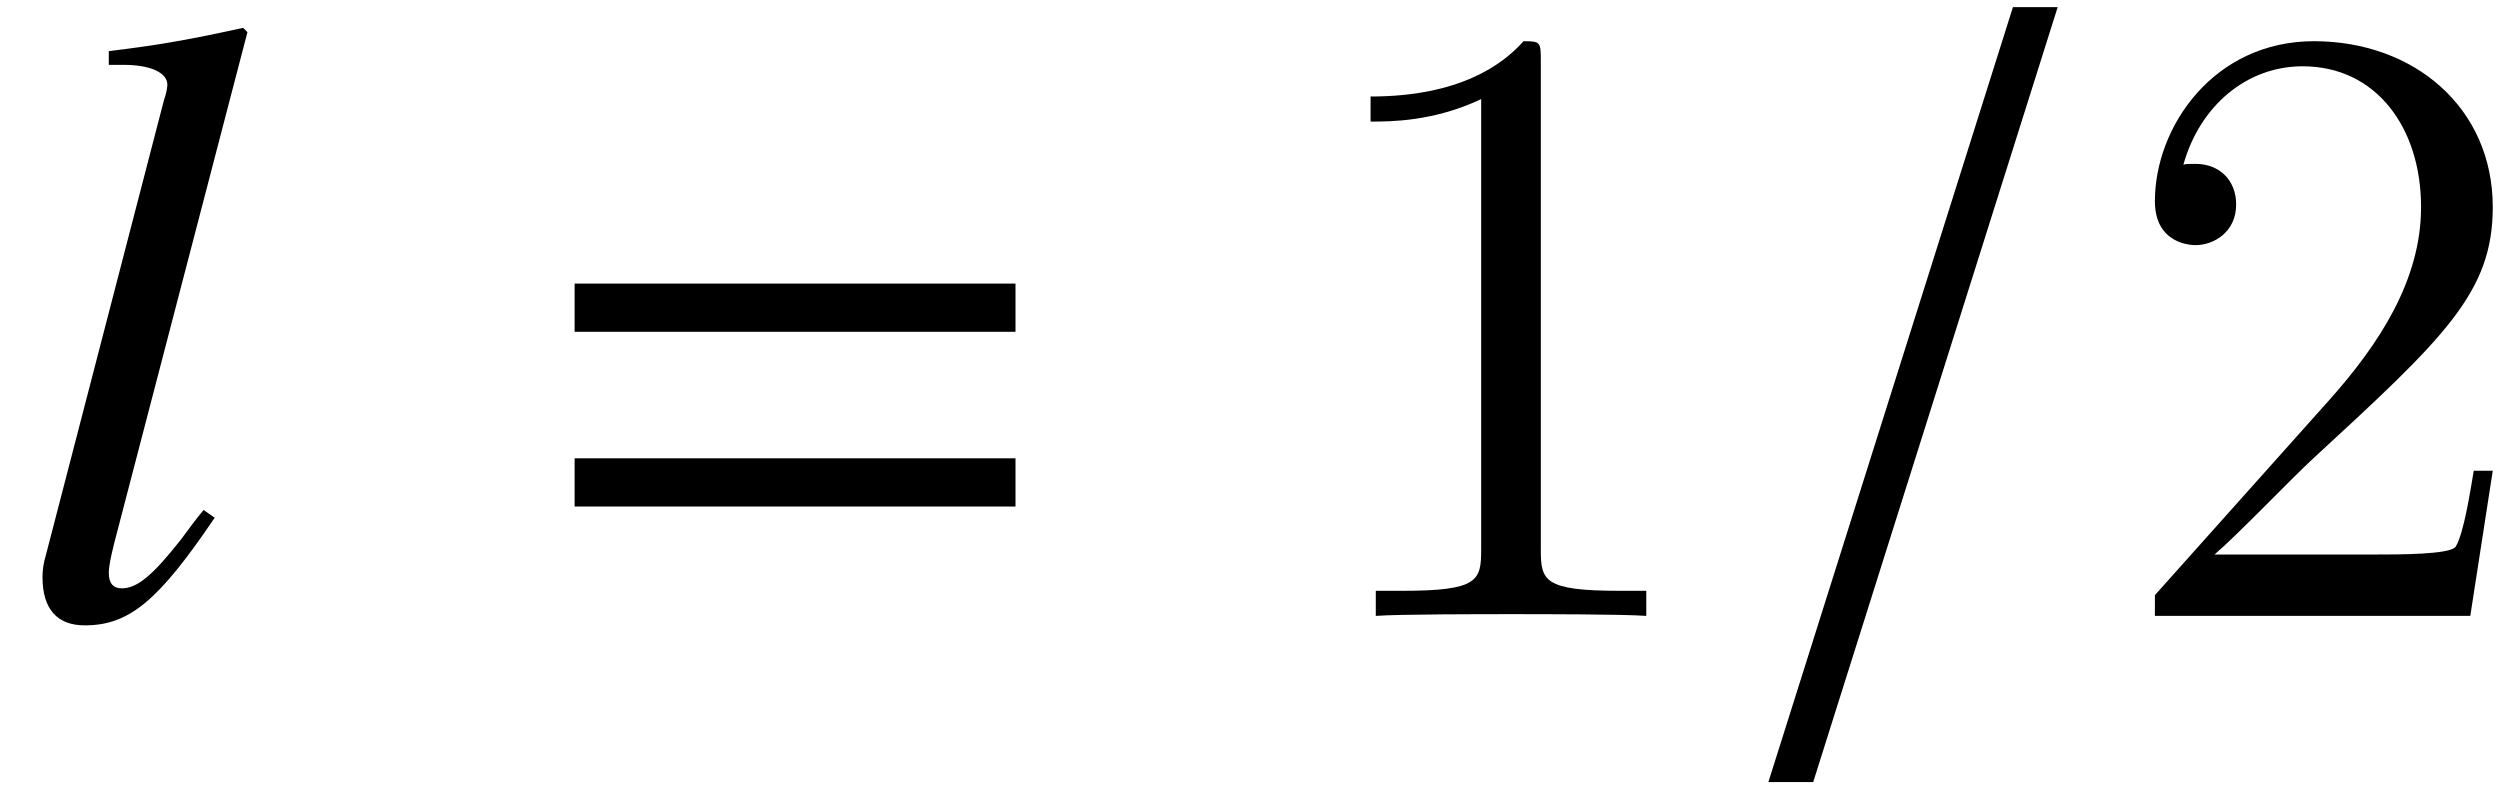
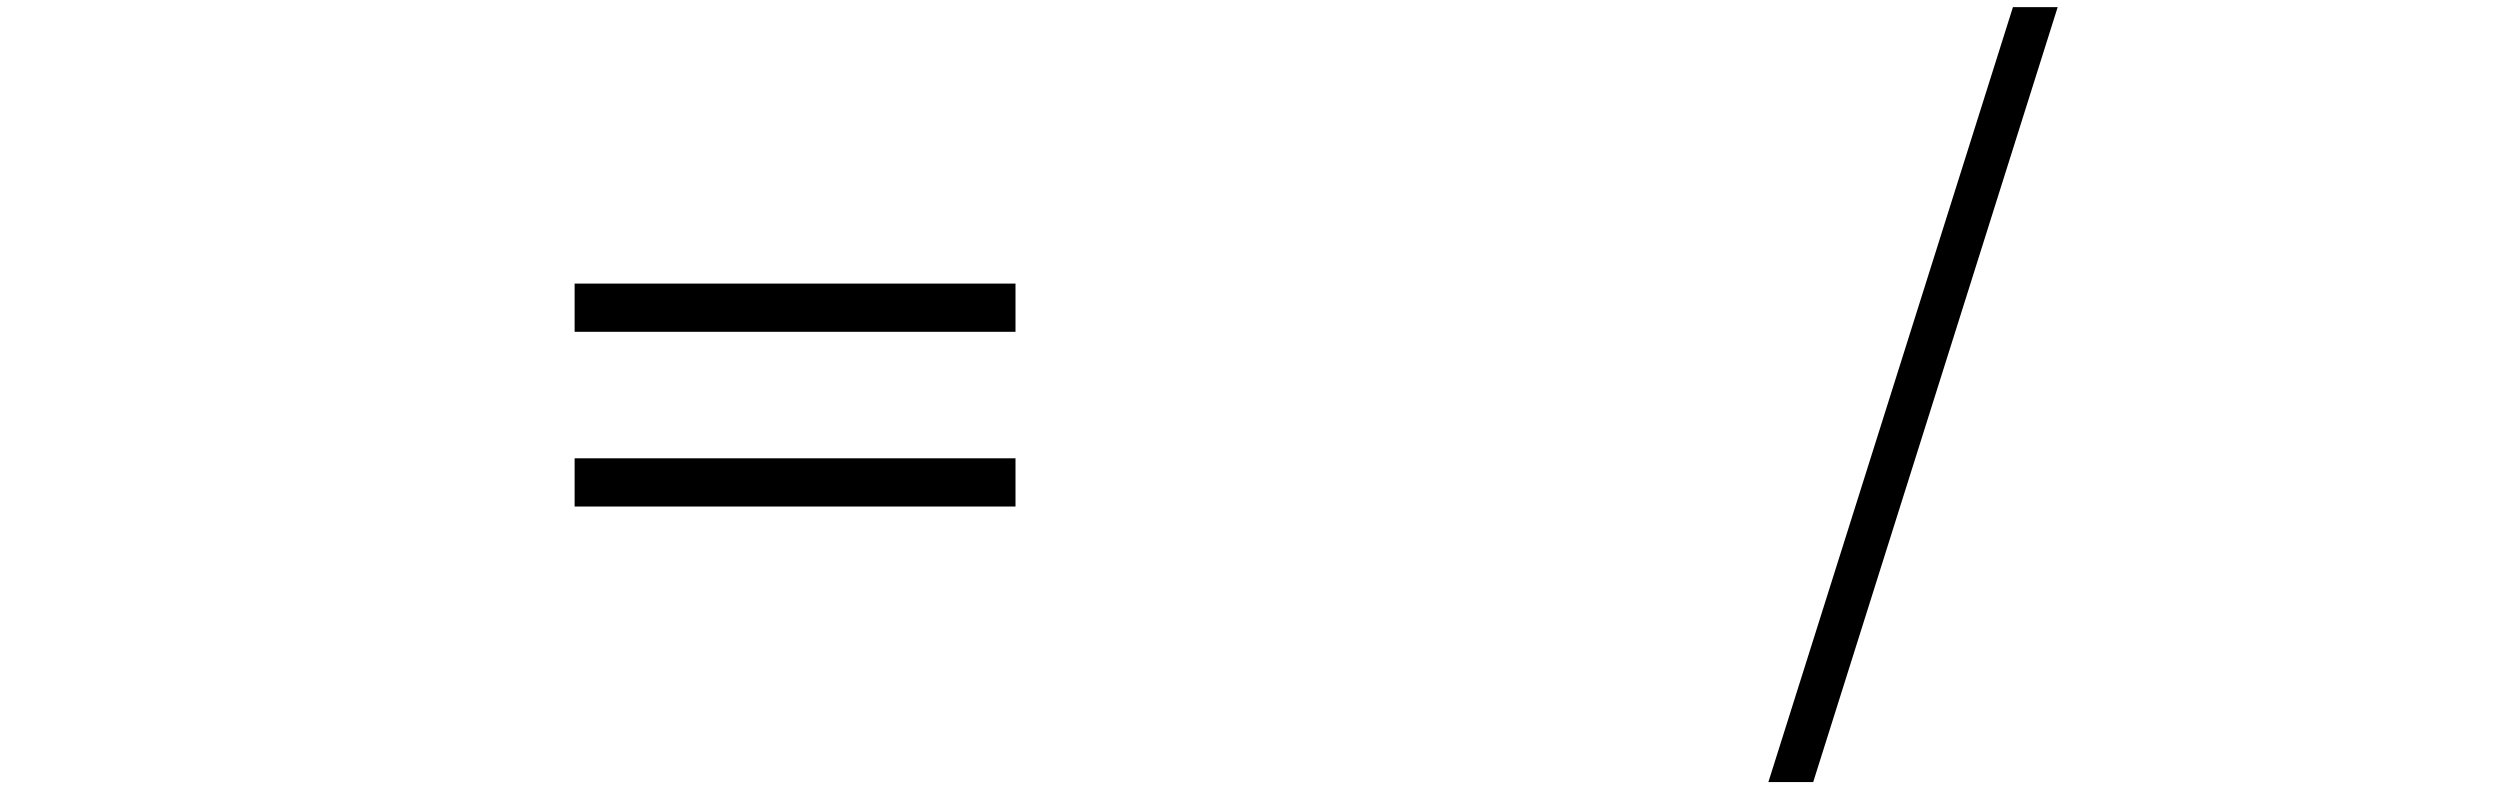
<svg xmlns="http://www.w3.org/2000/svg" xmlns:xlink="http://www.w3.org/1999/xlink" version="1.1" width="34.584pt" height="10.919pt" viewBox="51.302 60.552 34.584 10.919">
  <defs>
    <path id="g4-157" d="M.738 2.299H1.358L4.74-8.421H4.121L.738 2.299Z" />
    <path id="g1-61" d="M6.575-3.93V-4.597H.476V-3.93H6.575ZM6.575-1.513V-2.18H.476V-1.513H6.575Z" />
-     <path id="g7-59" d="M2.87-1.358L2.716-1.465C2.608-1.334 2.501-1.191 2.406-1.06C2.013-.56 1.798-.381 1.584-.381C1.465-.381 1.405-.453 1.405-.596C1.405-.715 1.465-.953 1.525-1.179L3.323-8.075L3.263-8.135C2.561-7.98 2.108-7.897 1.405-7.813V-7.623H1.608C1.977-7.623 2.215-7.516 2.215-7.349C2.215-7.313 2.203-7.23 2.168-7.134L.536-.846C.5-.727 .488-.631 .488-.536C.488-.095 .691 .131 1.072 .131C1.691 .131 2.096-.214 2.87-1.358Z" />
-     <path id="g9-49" d="M3.443-7.663C3.443-7.938 3.443-7.95 3.204-7.95C2.917-7.627 2.319-7.185 1.088-7.185V-6.838C1.363-6.838 1.961-6.838 2.618-7.149V-.921C2.618-.49 2.582-.347 1.53-.347H1.16V0C1.482-.024 2.642-.024 3.037-.024S4.579-.024 4.902 0V-.347H4.531C3.479-.347 3.443-.49 3.443-.921V-7.663Z" />
-     <path id="g9-50" d="M5.26-2.008H4.997C4.961-1.805 4.866-1.148 4.746-.956C4.663-.849 3.981-.849 3.622-.849H1.411C1.733-1.124 2.463-1.889 2.774-2.176C4.591-3.85 5.26-4.471 5.26-5.655C5.26-7.03 4.172-7.95 2.786-7.95S.586-6.767 .586-5.738C.586-5.129 1.112-5.129 1.148-5.129C1.399-5.129 1.71-5.308 1.71-5.691C1.71-6.025 1.482-6.253 1.148-6.253C1.04-6.253 1.016-6.253 .98-6.241C1.207-7.054 1.853-7.603 2.63-7.603C3.646-7.603 4.268-6.755 4.268-5.655C4.268-4.639 3.682-3.754 3.001-2.989L.586-.287V0H4.949L5.26-2.008Z" />
  </defs>
  <g id="page1">
    <use x="51.402" y="69.072" xlink:href="#g7-59" />
    <use x="58.775" y="69.072" xlink:href="#g1-61" />
    <use x="69.174" y="69.072" xlink:href="#g9-49" />
    <use x="75.027" y="69.072" xlink:href="#g4-157" />
    <use x="80.526" y="69.072" xlink:href="#g9-50" />
  </g>
</svg>